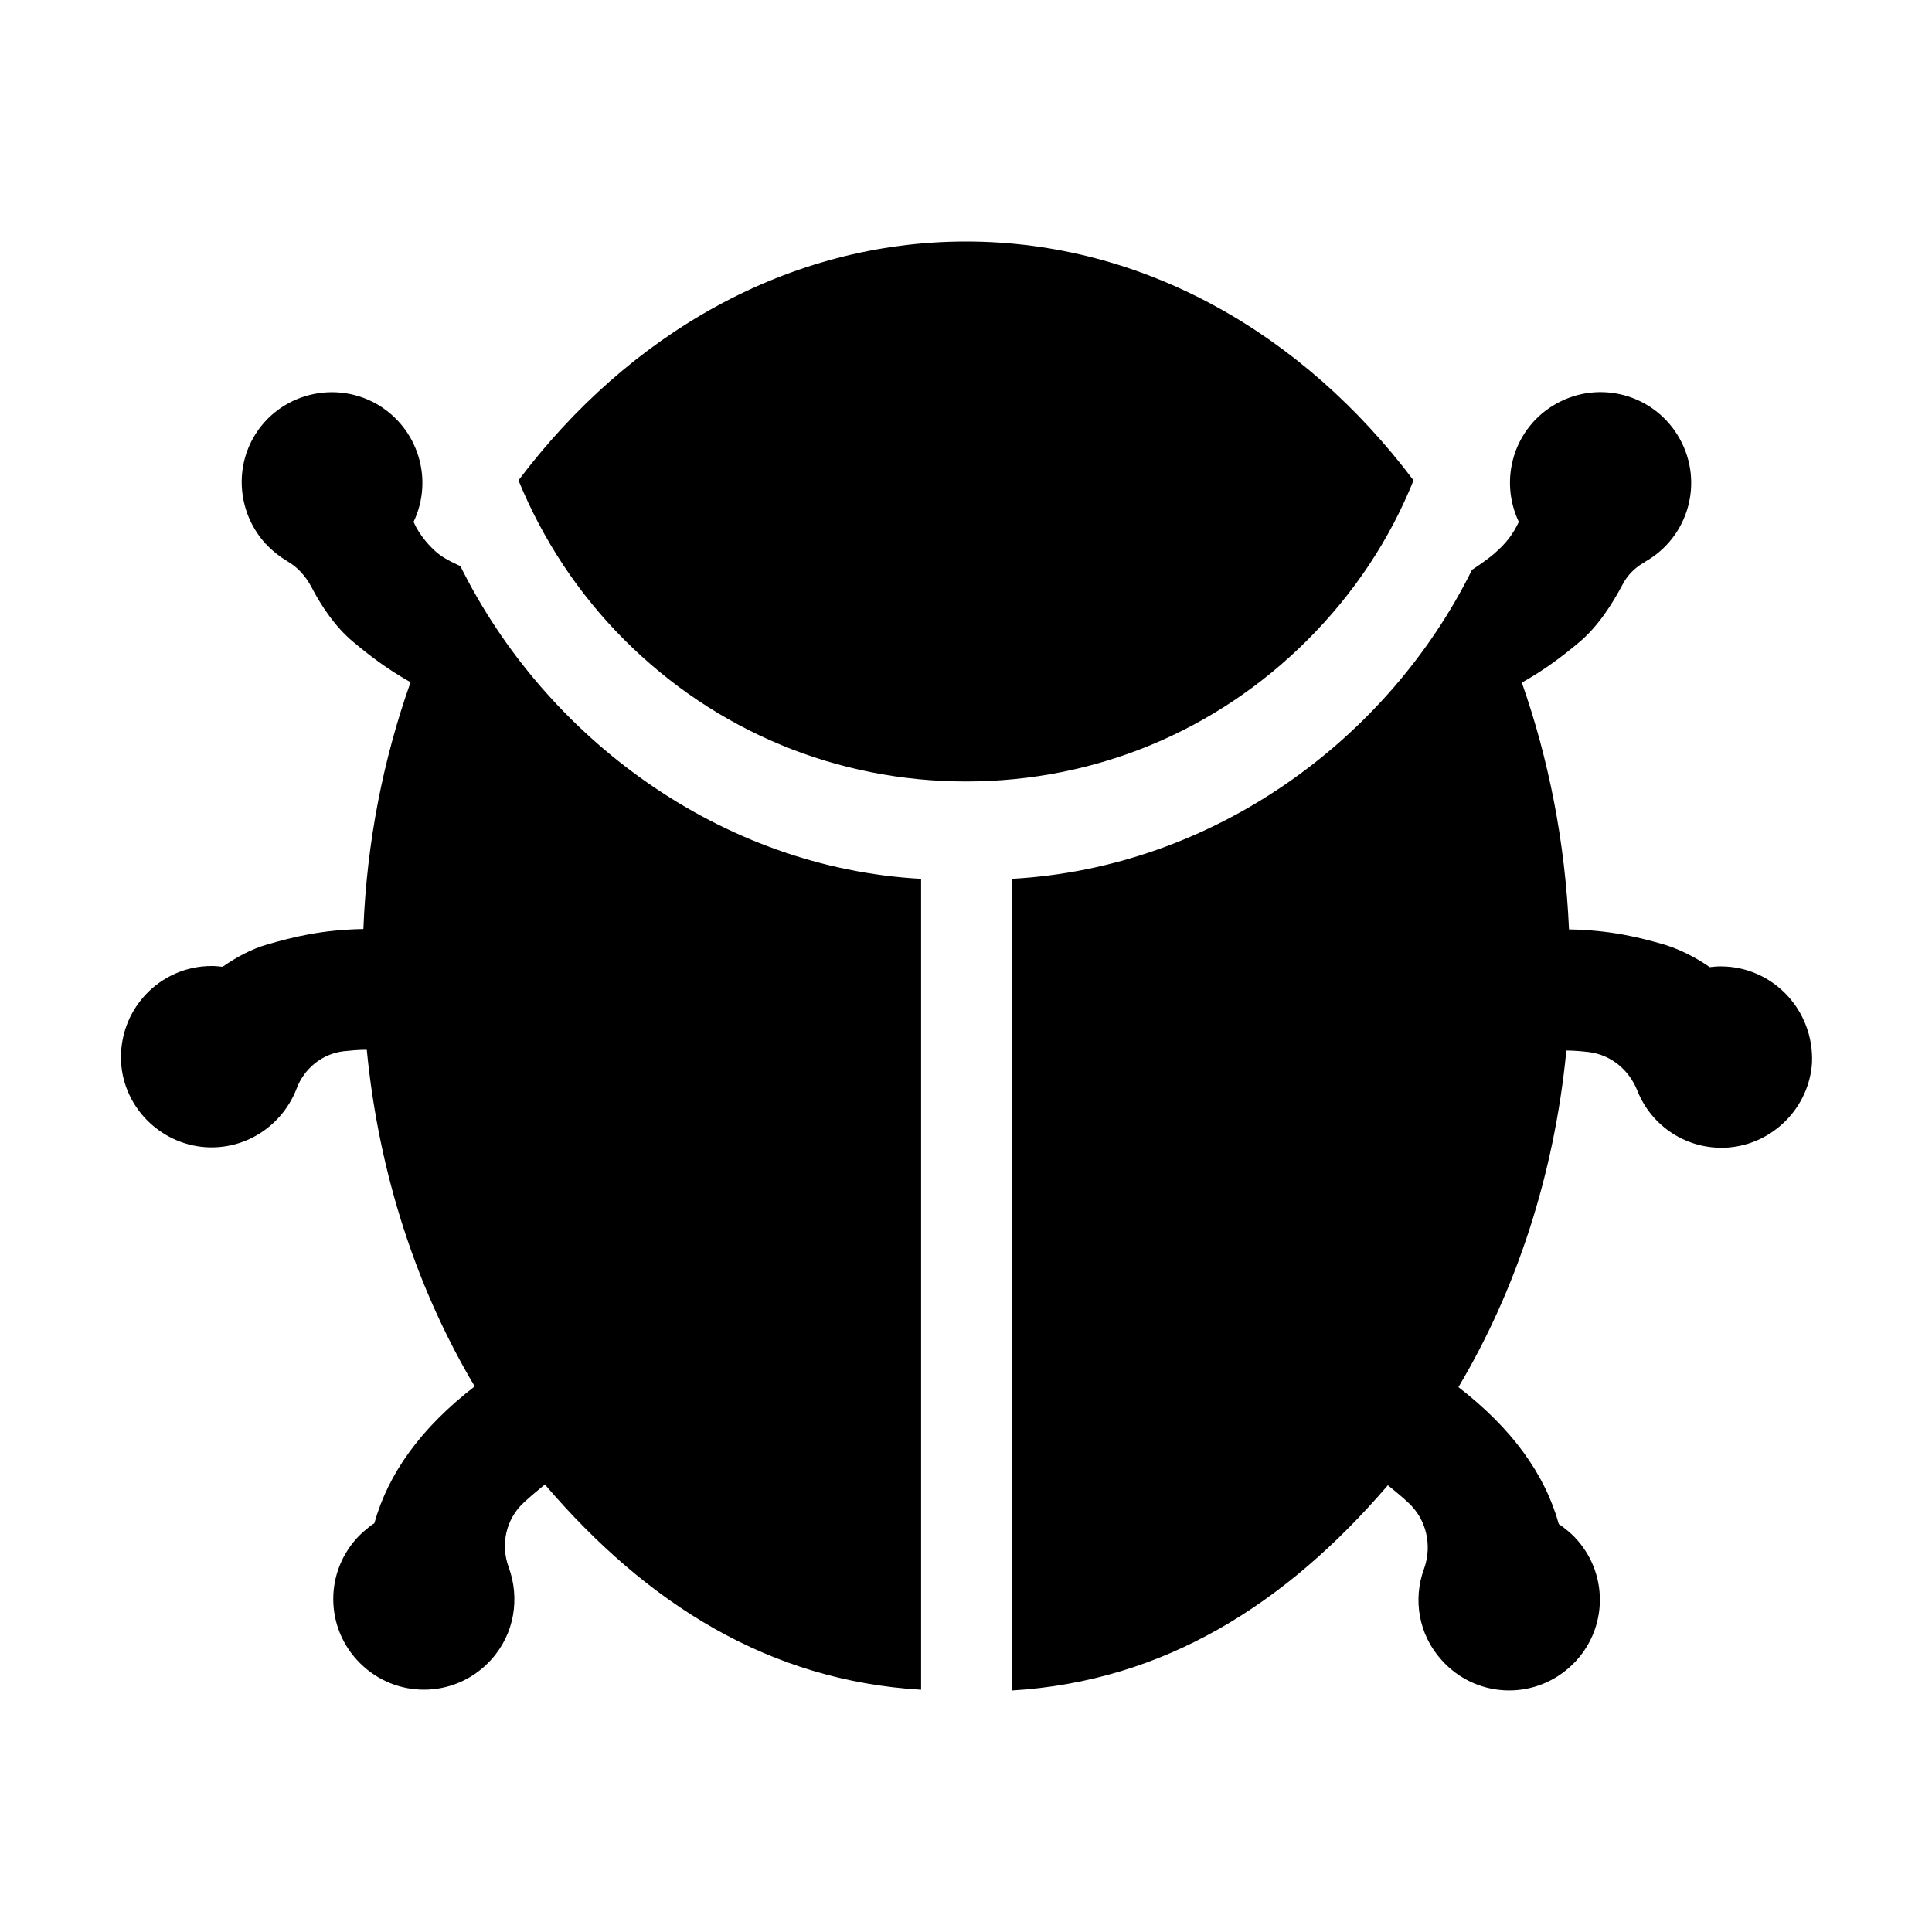
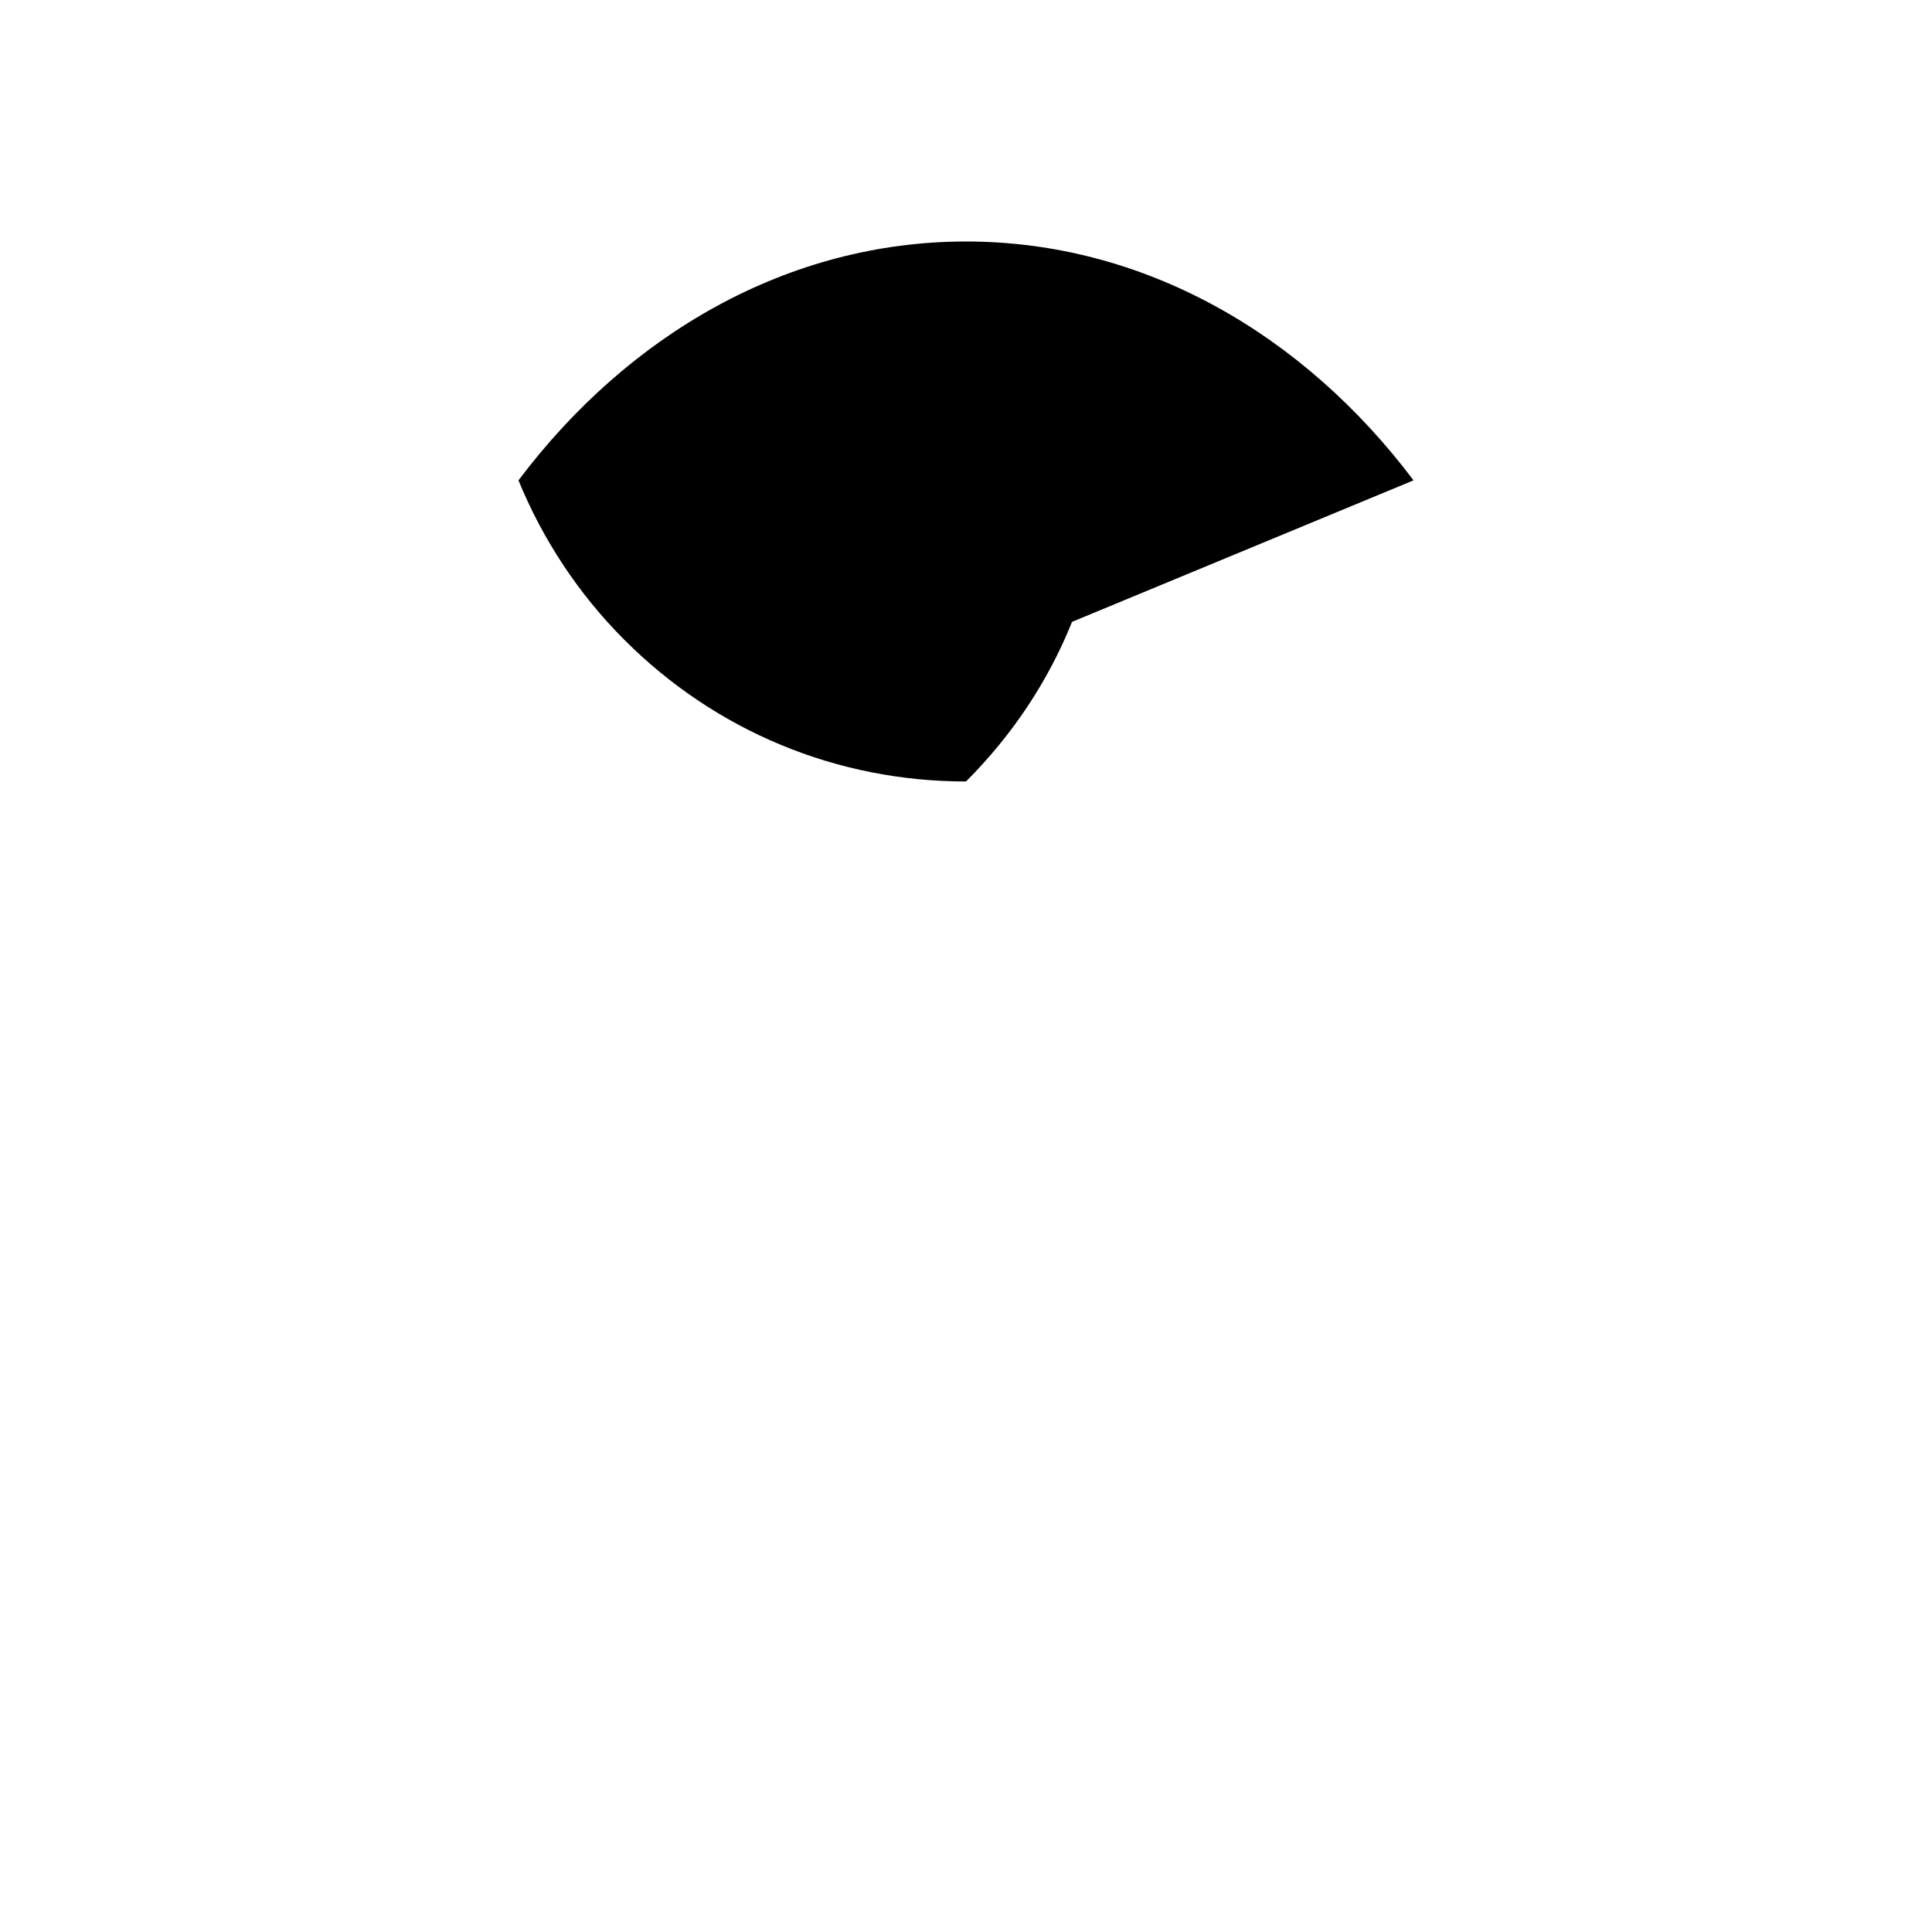
<svg xmlns="http://www.w3.org/2000/svg" viewBox="0 0 512 512">
-   <path fill="currentColor" d="M374.6 127.3C345.4 88.5 303.1 64 256 64c-47.1 0-89.4 24.5-118.6 63.3 6.4 15.6 15.8 30 28.1 42.3 24.2 24.2 56.3 37.5 90.5 37.5s66.3-13.3 90.5-37.5c12.3-12.3 21.8-26.6 28.1-42.3z" />
-   <path fill="currentColor" d="M122 150s-3.8-1.6-5.9-3.3c-2.1-1.7-5-4.9-6.5-8.4 5.4-11.3 1.2-25-9.9-31.3-11.8-6.6-26.9-2.2-33.1 10-4.5 8.9-2.9 19.8 3.8 27.1 1.8 1.9 3.7 3.4 5.7 4.6 2.8 1.6 4.9 4 6.4 6.8 2.7 5.2 6.4 10.7 11.1 14.6 4.2 3.5 8.8 7.1 15.2 10.7-7.2 20.3-11.6 42.3-12.5 65.4-11 .2-18.6 2.1-25.5 4.1-4.2 1.2-8.2 3.4-11.8 5.9-1-.1-1.9-.2-2.9-.2-13.8 0-24.8 11.6-24 25.6.7 11.8 10.3 21.5 22.2 22.4 11 .8 20.6-5.9 24.3-15.5 2-5.3 6.7-9.2 12.4-9.9 1.9-.2 3.9-.4 6.2-.4 3.2 33 13.3 63.5 28.6 89.2-14.2 11-22.9 23-26.6 36.3 0 0-.8.4-1.9 1.4-1 .8-1.9 1.6-2.8 2.6-8.9 9.9-8.1 25 1.8 33.9 9.9 8.9 25 8.1 33.9-1.8 6.2-6.9 7.6-16.3 4.6-24.5-2.2-6-.7-12.7 3.9-17 1.6-1.5 3.5-3.1 5.7-4.9 27.1 31.7 59.4 52 99.7 54.4V232.9C190.8 230 144.4 195.3 122 150zM456 256.1c-1 0-2 .1-2.9.2-3.6-2.5-7.7-4.6-11.8-5.9-6.9-2-14.4-3.9-25.5-4.1-1-23.1-5.4-45.2-12.5-65.4 6.4-3.6 11-7.2 15.2-10.7 4.9-4.1 8.7-10 11.5-15.3 1.3-2.5 3.3-4.5 5.8-5.9 0 0 .1 0 .1-.1 11.6-6.5 15.7-21.1 9.2-32.7-6.5-11.6-21.1-15.7-32.7-9.2-11.1 6.2-15.3 19.9-9.9 31.3-1.6 3.4-3.4 5.7-6.5 8.4-2.3 2-5.9 4.3-5.9 4.3-22.4 45.3-68.8 79-122 81.9V448c40.3-2.4 72.6-22.8 99.7-54.4 2.1 1.7 3.9 3.2 5.4 4.6 4.8 4.4 6.4 11.3 4.2 17.5-3 8.1-1.5 17.5 4.7 24.3 8.9 9.9 24 10.7 33.9 1.8 9.9-8.9 10.7-24 1.8-33.9-.9-1-1.8-1.8-2.8-2.6-1.1-.9-1.9-1.4-1.9-1.4-3.7-13.3-12.4-25.3-26.6-36.3 15.3-25.7 25.4-56.2 28.6-89.2 2.1 0 4.1.2 5.9.4 5.9.7 10.7 4.7 12.9 10.2 3.7 9.4 13.2 15.9 24.1 15.1 11.8-.9 21.4-10.5 22.2-22.4.6-14-10.4-25.6-24.2-25.6z" />
+   <path fill="currentColor" d="M374.6 127.3C345.4 88.5 303.1 64 256 64c-47.1 0-89.4 24.5-118.6 63.3 6.4 15.6 15.8 30 28.1 42.3 24.2 24.2 56.3 37.5 90.5 37.5c12.3-12.3 21.8-26.6 28.1-42.3z" />
</svg>